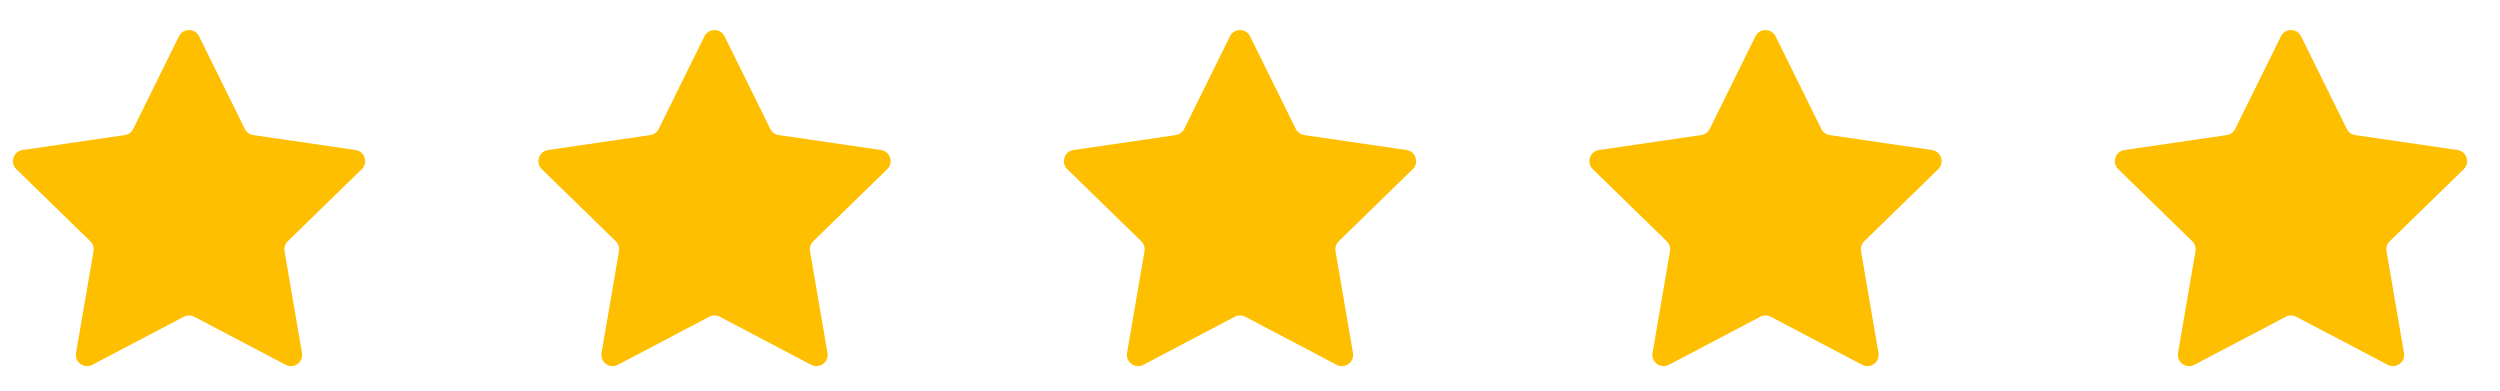
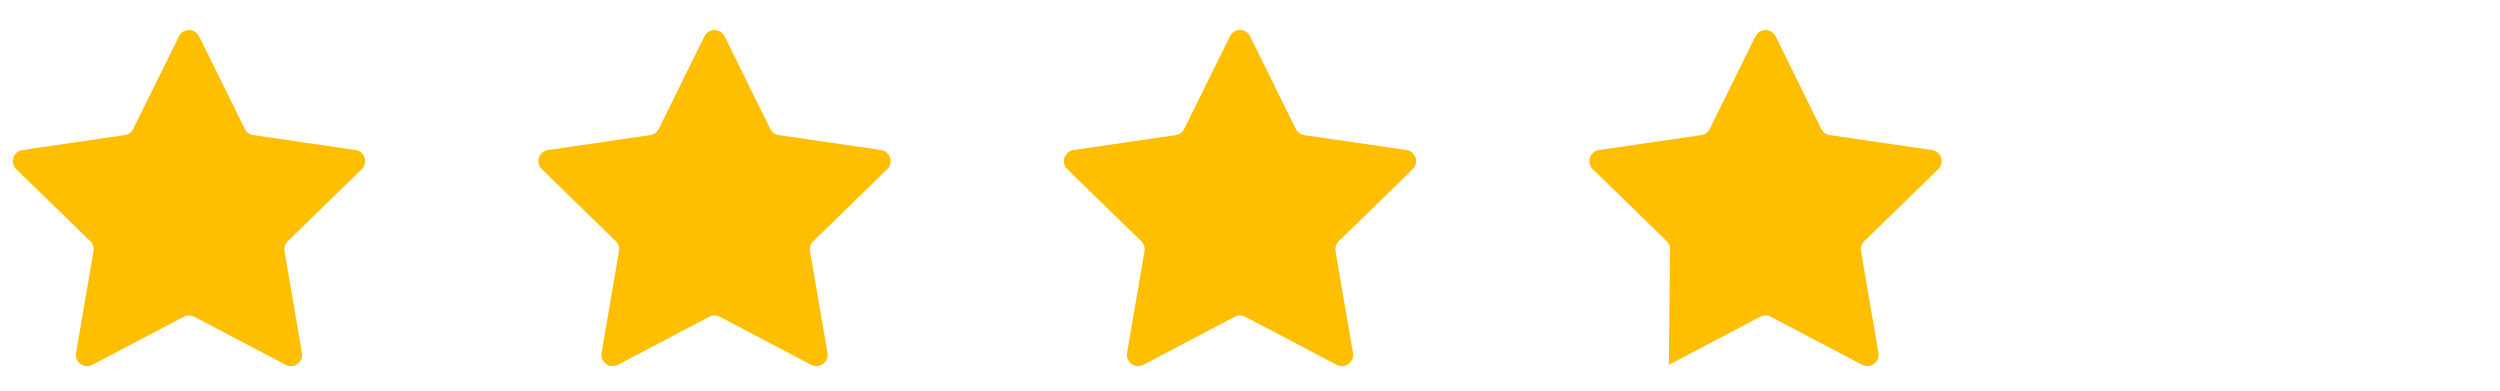
<svg xmlns="http://www.w3.org/2000/svg" width="115" height="18" viewBox="0 0 115 18" fill="none">
  <path d="M8.231 1.67C8.421 1.286 8.969 1.286 9.158 1.67L11.261 5.931C11.337 6.083 11.482 6.189 11.65 6.213L16.354 6.901C16.778 6.963 16.947 7.484 16.64 7.783L13.237 11.097C13.115 11.216 13.06 11.387 13.088 11.555L13.891 16.237C13.964 16.659 13.521 16.981 13.141 16.781L8.935 14.57C8.785 14.49 8.605 14.49 8.454 14.57L4.248 16.781C3.869 16.981 3.426 16.659 3.498 16.237L4.302 11.555C4.33 11.387 4.275 11.216 4.153 11.097L0.75 7.783C0.443 7.484 0.612 6.963 1.036 6.901L5.74 6.213C5.908 6.189 6.053 6.083 6.128 5.931L8.231 1.67Z" fill="#FFBF01" />
  <path d="M32.404 1.67C32.594 1.286 33.142 1.286 33.331 1.67L35.434 5.931C35.51 6.083 35.655 6.189 35.823 6.213L40.527 6.901C40.951 6.963 41.12 7.484 40.813 7.783L37.41 11.097C37.288 11.216 37.232 11.387 37.261 11.555L38.064 16.237C38.137 16.659 37.693 16.981 37.314 16.781L33.108 14.57C32.958 14.49 32.778 14.49 32.627 14.57L28.421 16.781C28.042 16.981 27.599 16.659 27.671 16.237L28.474 11.555C28.503 11.387 28.448 11.216 28.326 11.097L24.923 7.783C24.616 7.484 24.785 6.963 25.208 6.901L29.913 6.213C30.081 6.189 30.226 6.083 30.301 5.931L32.404 1.67Z" fill="#FFBF01" />
  <path d="M56.577 1.67C56.767 1.286 57.315 1.286 57.504 1.67L59.607 5.931C59.682 6.083 59.828 6.189 59.996 6.213L64.7 6.901C65.124 6.963 65.293 7.484 64.986 7.783L61.583 11.097C61.461 11.216 61.405 11.387 61.434 11.555L62.237 16.237C62.309 16.659 61.866 16.981 61.487 16.781L57.281 14.57C57.131 14.49 56.951 14.49 56.8 14.57L52.594 16.781C52.215 16.981 51.772 16.659 51.844 16.237L52.647 11.555C52.676 11.387 52.62 11.216 52.498 11.097L49.095 7.783C48.789 7.484 48.958 6.963 49.381 6.901L54.085 6.213C54.254 6.189 54.399 6.083 54.474 5.931L56.577 1.67Z" fill="#FFBF01" />
-   <path d="M80.75 1.67C80.94 1.286 81.487 1.286 81.677 1.67L83.78 5.931C83.855 6.083 84.001 6.189 84.169 6.213L88.873 6.901C89.297 6.963 89.465 7.484 89.159 7.783L85.756 11.097C85.634 11.216 85.578 11.387 85.607 11.555L86.41 16.237C86.482 16.659 86.039 16.981 85.66 16.781L81.454 14.57C81.303 14.49 81.124 14.49 80.973 14.57L76.767 16.781C76.388 16.981 75.945 16.659 76.017 16.237L76.82 11.555C76.849 11.387 76.793 11.216 76.671 11.097L73.268 7.783C72.962 7.484 73.13 6.963 73.554 6.901L78.258 6.213C78.426 6.189 78.572 6.083 78.647 5.931L80.75 1.67Z" fill="#FFBF01" />
-   <path d="M104.923 1.67C105.112 1.286 105.66 1.286 105.85 1.67L107.953 5.931C108.028 6.083 108.173 6.189 108.342 6.213L113.046 6.901C113.469 6.963 113.638 7.484 113.332 7.783L109.929 11.097C109.807 11.216 109.751 11.387 109.78 11.555L110.583 16.237C110.655 16.659 110.212 16.981 109.833 16.781L105.627 14.57C105.476 14.49 105.296 14.49 105.146 14.57L100.94 16.781C100.561 16.981 100.117 16.659 100.19 16.237L100.993 11.555C101.022 11.387 100.966 11.216 100.844 11.097L97.441 7.783C97.134 7.484 97.303 6.963 97.727 6.901L102.431 6.213C102.599 6.189 102.745 6.083 102.82 5.931L104.923 1.67Z" fill="#FFBF01" />
+   <path d="M80.75 1.67C80.94 1.286 81.487 1.286 81.677 1.67L83.78 5.931C83.855 6.083 84.001 6.189 84.169 6.213L88.873 6.901C89.297 6.963 89.465 7.484 89.159 7.783L85.756 11.097C85.634 11.216 85.578 11.387 85.607 11.555L86.41 16.237C86.482 16.659 86.039 16.981 85.66 16.781L81.454 14.57C81.303 14.49 81.124 14.49 80.973 14.57L76.767 16.781L76.82 11.555C76.849 11.387 76.793 11.216 76.671 11.097L73.268 7.783C72.962 7.484 73.13 6.963 73.554 6.901L78.258 6.213C78.426 6.189 78.572 6.083 78.647 5.931L80.75 1.67Z" fill="#FFBF01" />
</svg>